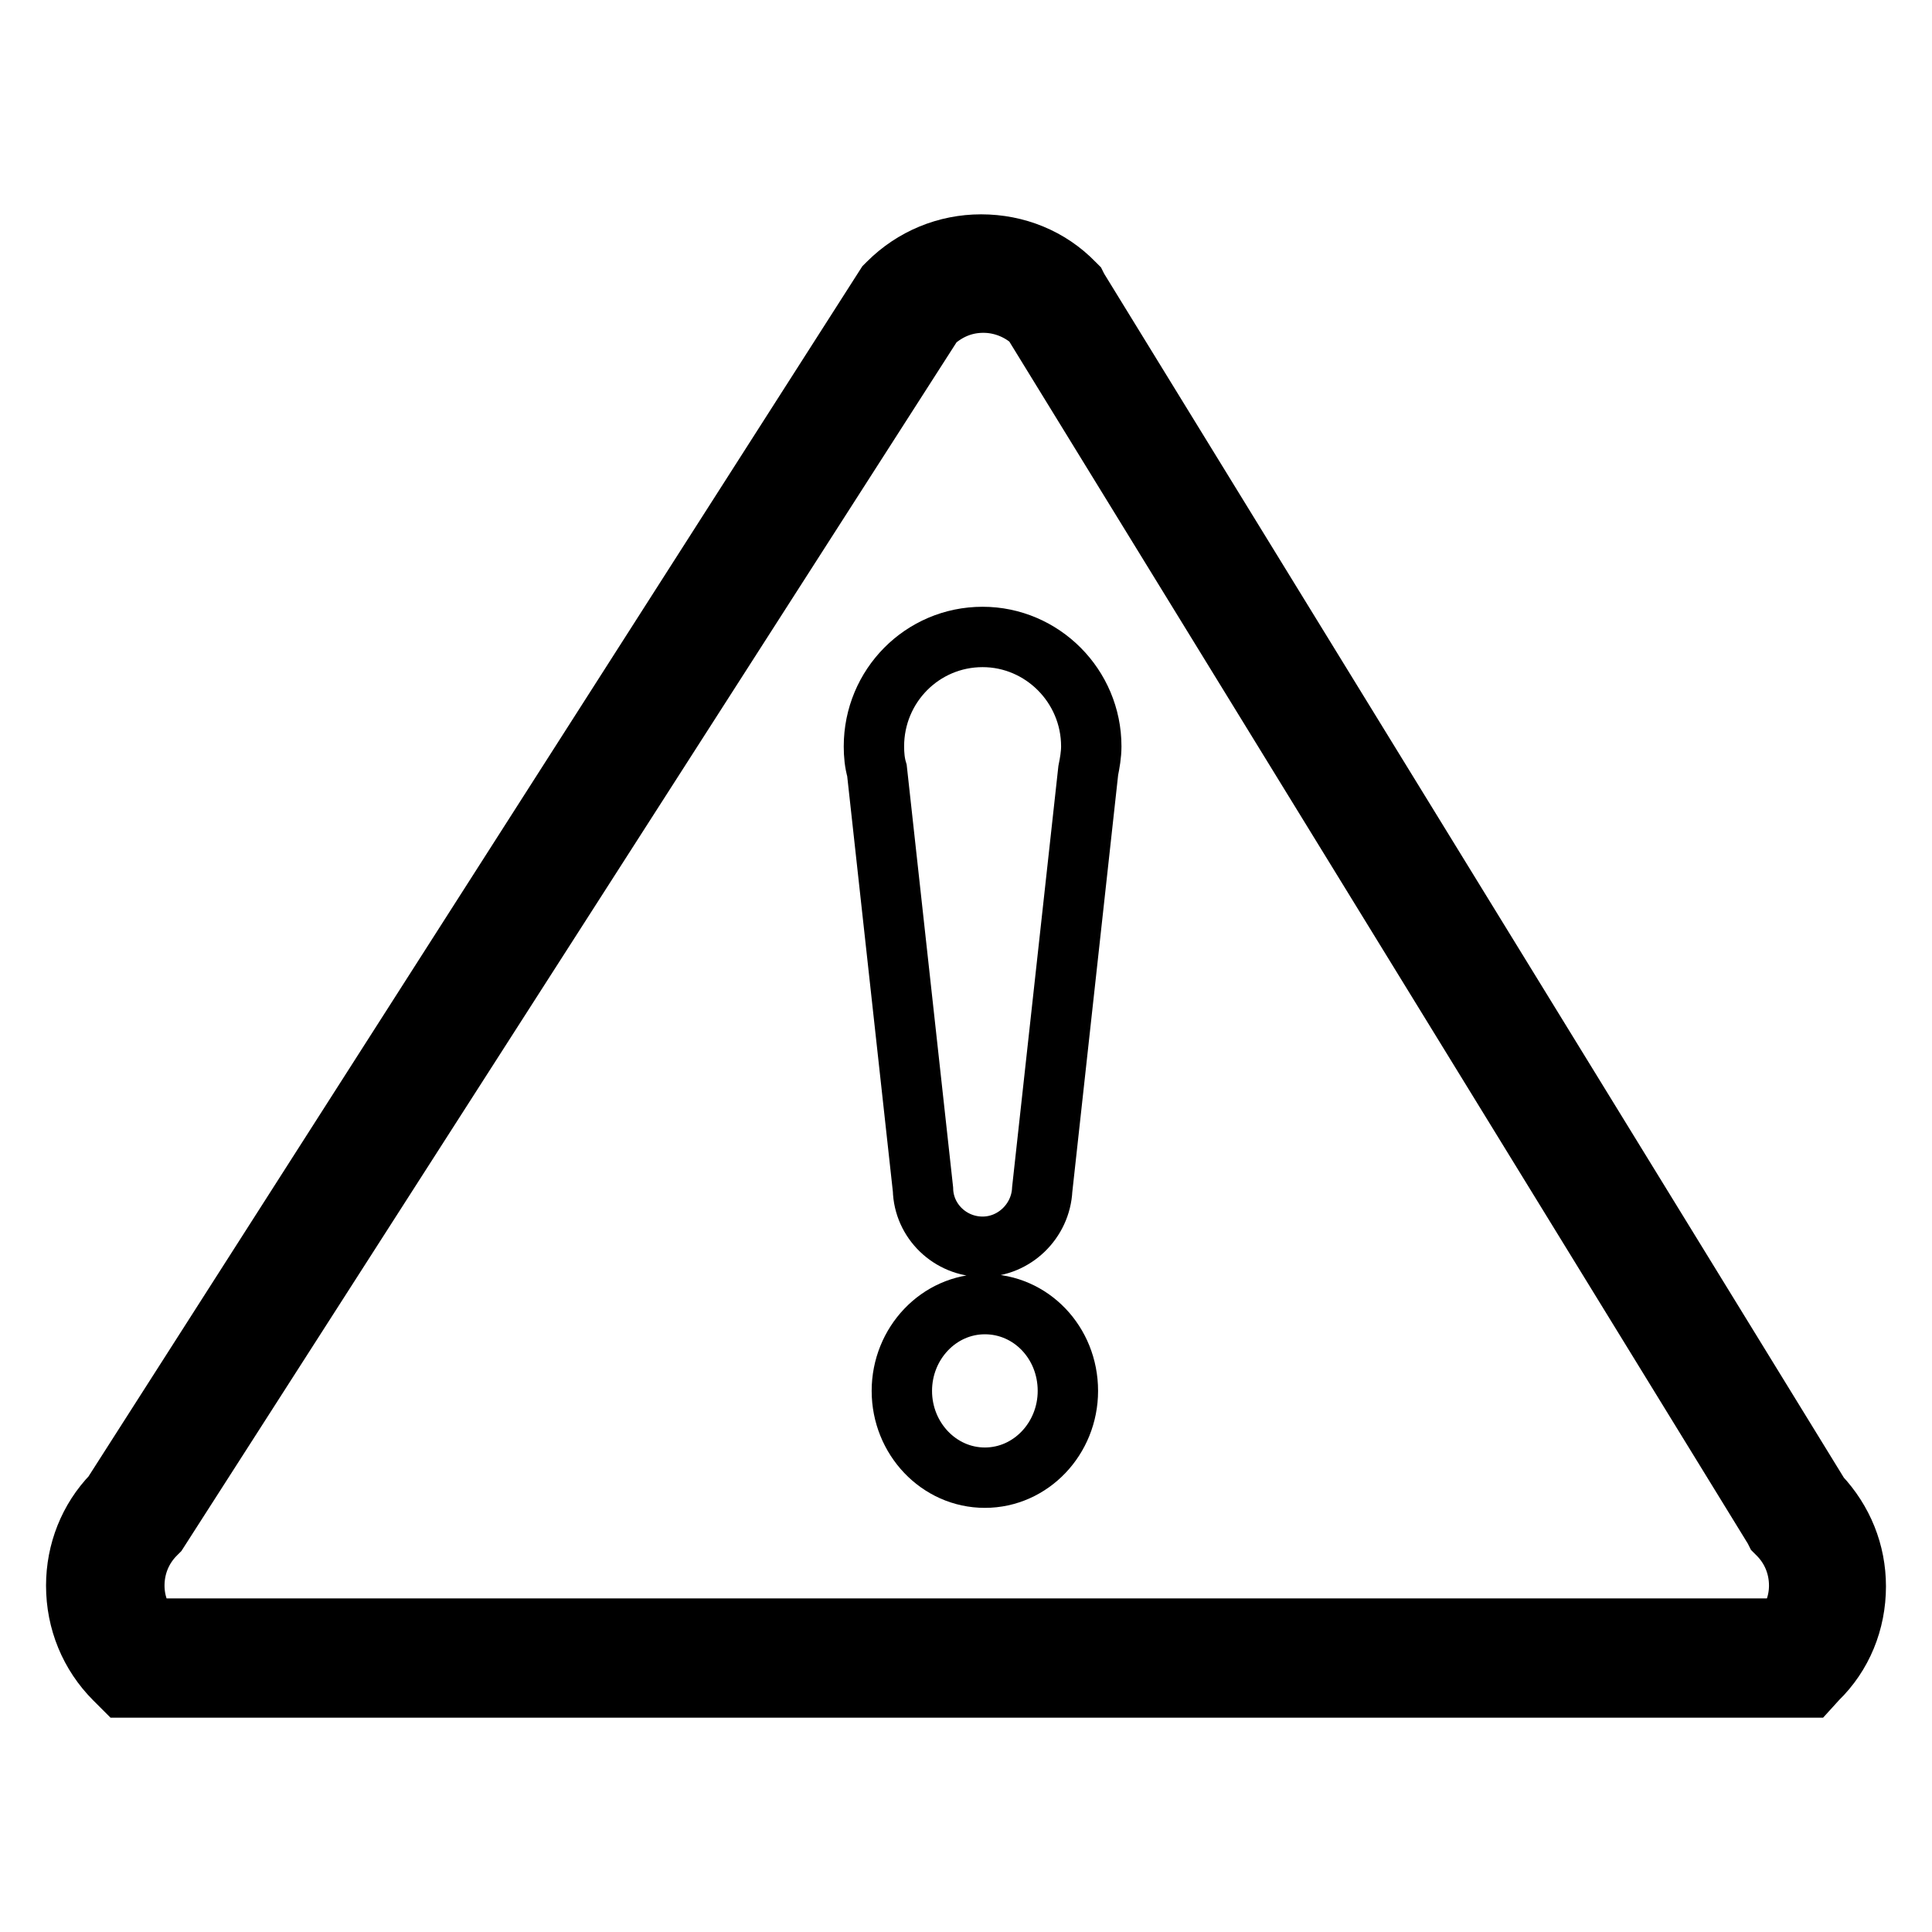
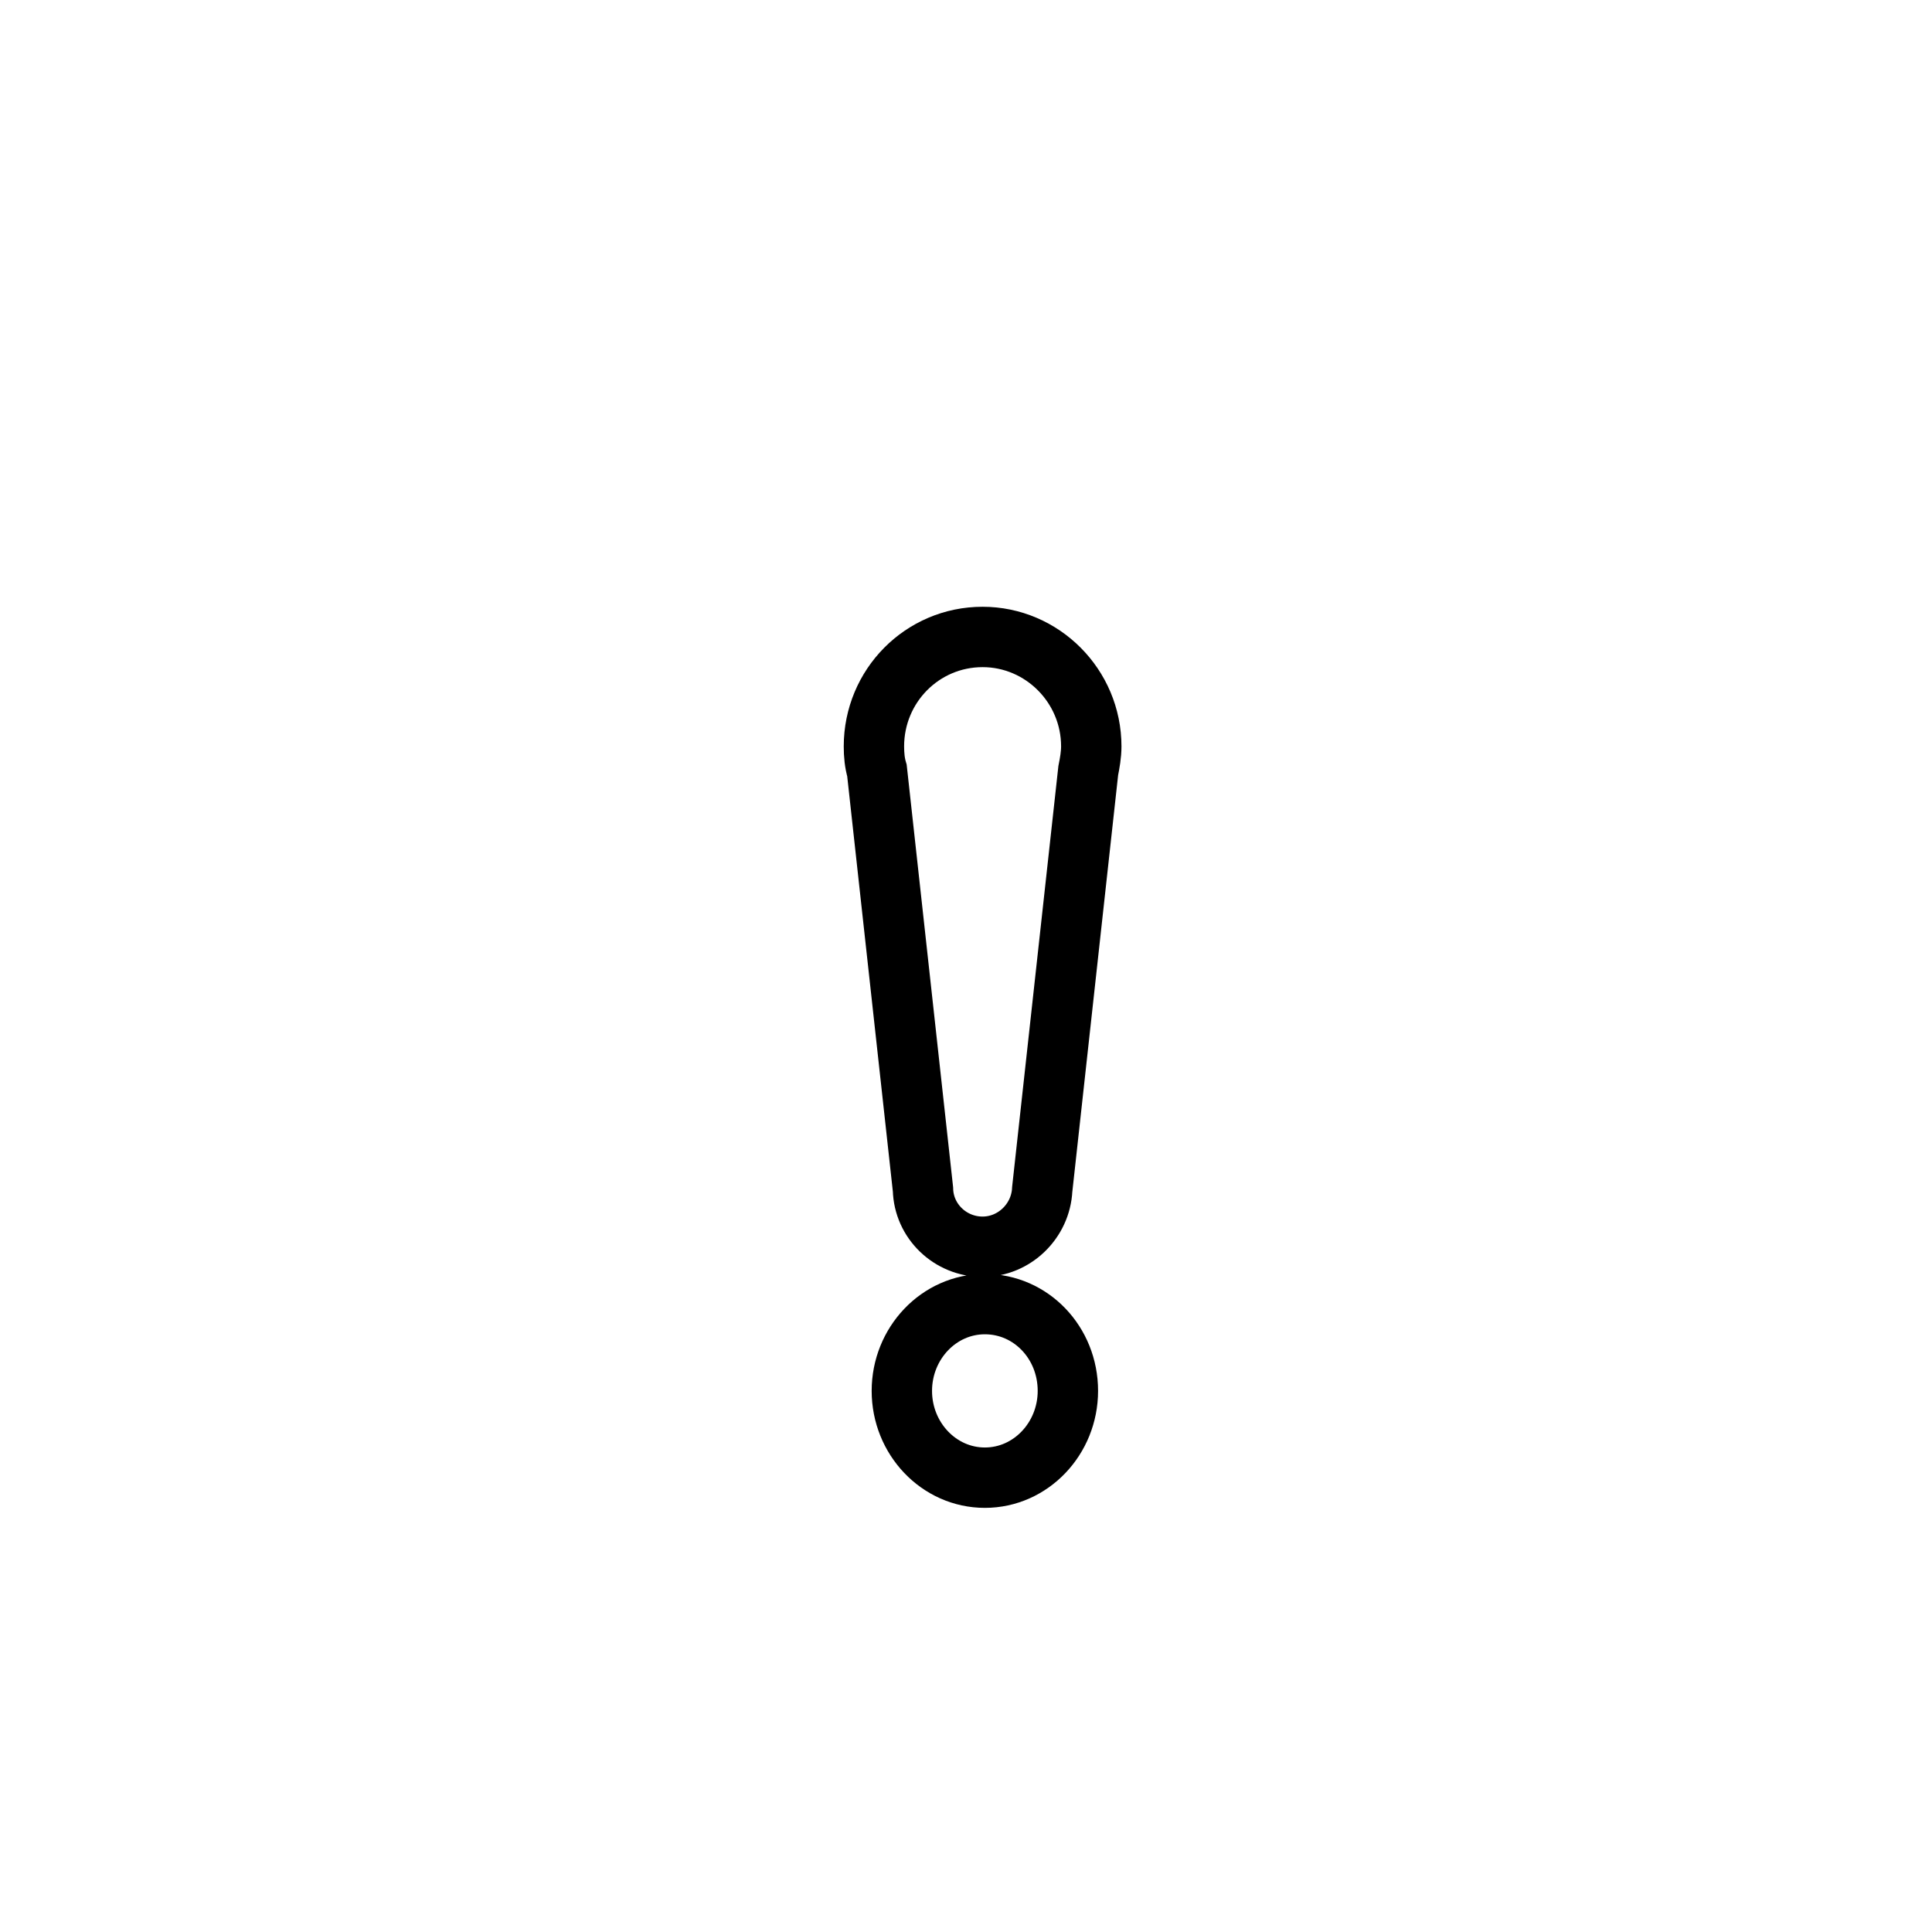
<svg xmlns="http://www.w3.org/2000/svg" version="1.1" x="0px" y="0px" viewBox="0 0 256 256" enable-background="new 0 0 256 256" xml:space="preserve">
  <g>
    <g>
-       <path stroke-width="8" fill-opacity="0" stroke="#000000" d="M239.8,223.6H16.3l-1.1-1.1c-3.3-3.3-5.1-7.7-5.1-12.4c0-4.5,1.7-8.8,4.8-12L117.4,37.8l0.3-0.3c3.3-3.3,7.7-5.1,12.3-5.1c4.7,0,9.1,1.8,12.3,5.1l0.3,0.3l0.2,0.4l98.3,160c3.1,3.3,4.8,7.5,4.8,12c0,4.7-1.8,9.1-5.1,12.3L239.8,223.6z M19.7,215.8h216.8c1.2-1.6,1.9-3.6,1.9-5.7c0-2.6-1-5-2.8-6.8l-0.3-0.3l-0.2-0.4l-98.3-160c-1.8-1.6-4.1-2.5-6.5-2.5c-2.5,0-4.7,0.9-6.6,2.6L20.9,203l-0.3,0.3c-1.8,1.8-2.8,4.2-2.8,6.8C17.8,212.2,18.5,214.2,19.7,215.8z" />
      <path stroke-width="8" fill-opacity="0" stroke="#000000" d="M119.5,184.3c0-6.3,4.9-11.5,11-11.5s11,5.1,11,11.5c0,6.3-4.9,11.5-11,11.5S119.5,190.6,119.5,184.3L119.5,184.3z M144.2,102.1c0.2-1,0.4-2.1,0.4-3.2c0-8-6.5-14.5-14.4-14.5c-8,0-14.4,6.5-14.4,14.5c0,1.1,0.1,2.2,0.4,3.2l6.1,55.5h0c0.1,4.2,3.6,7.6,7.9,7.6c4.2,0,7.7-3.4,7.9-7.6h0L144.2,102.1z" />
    </g>
  </g>
</svg>